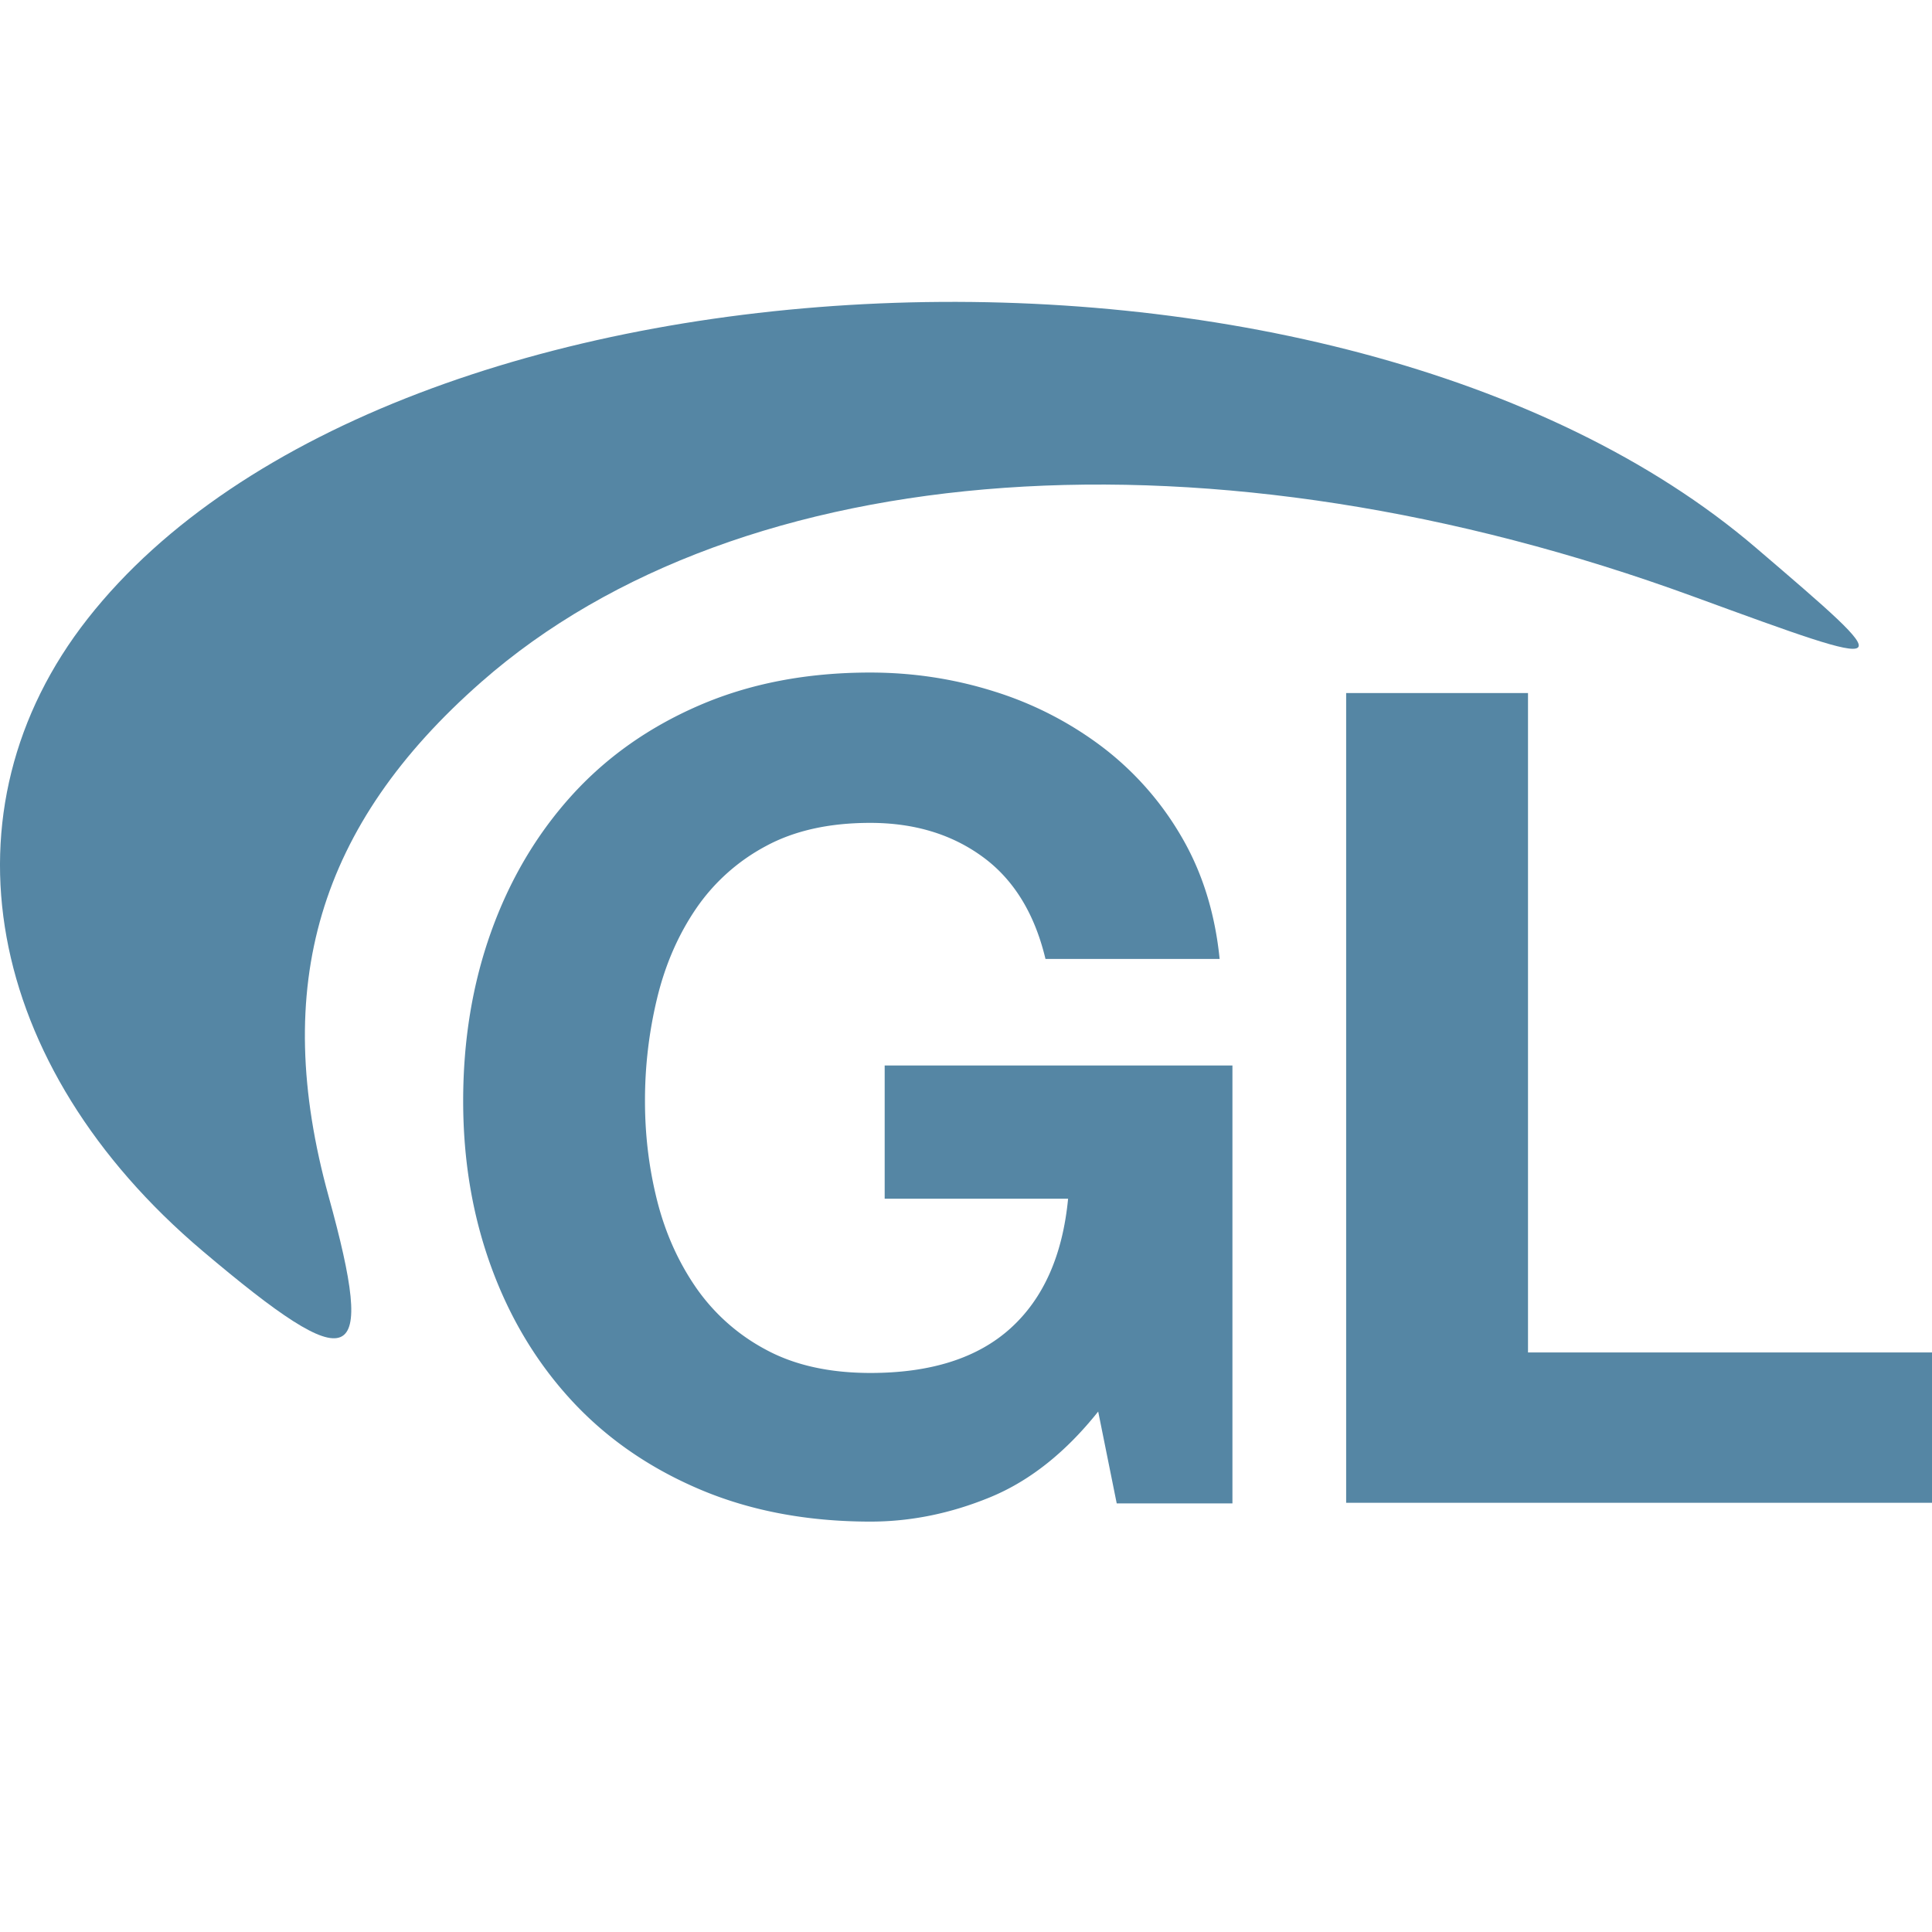
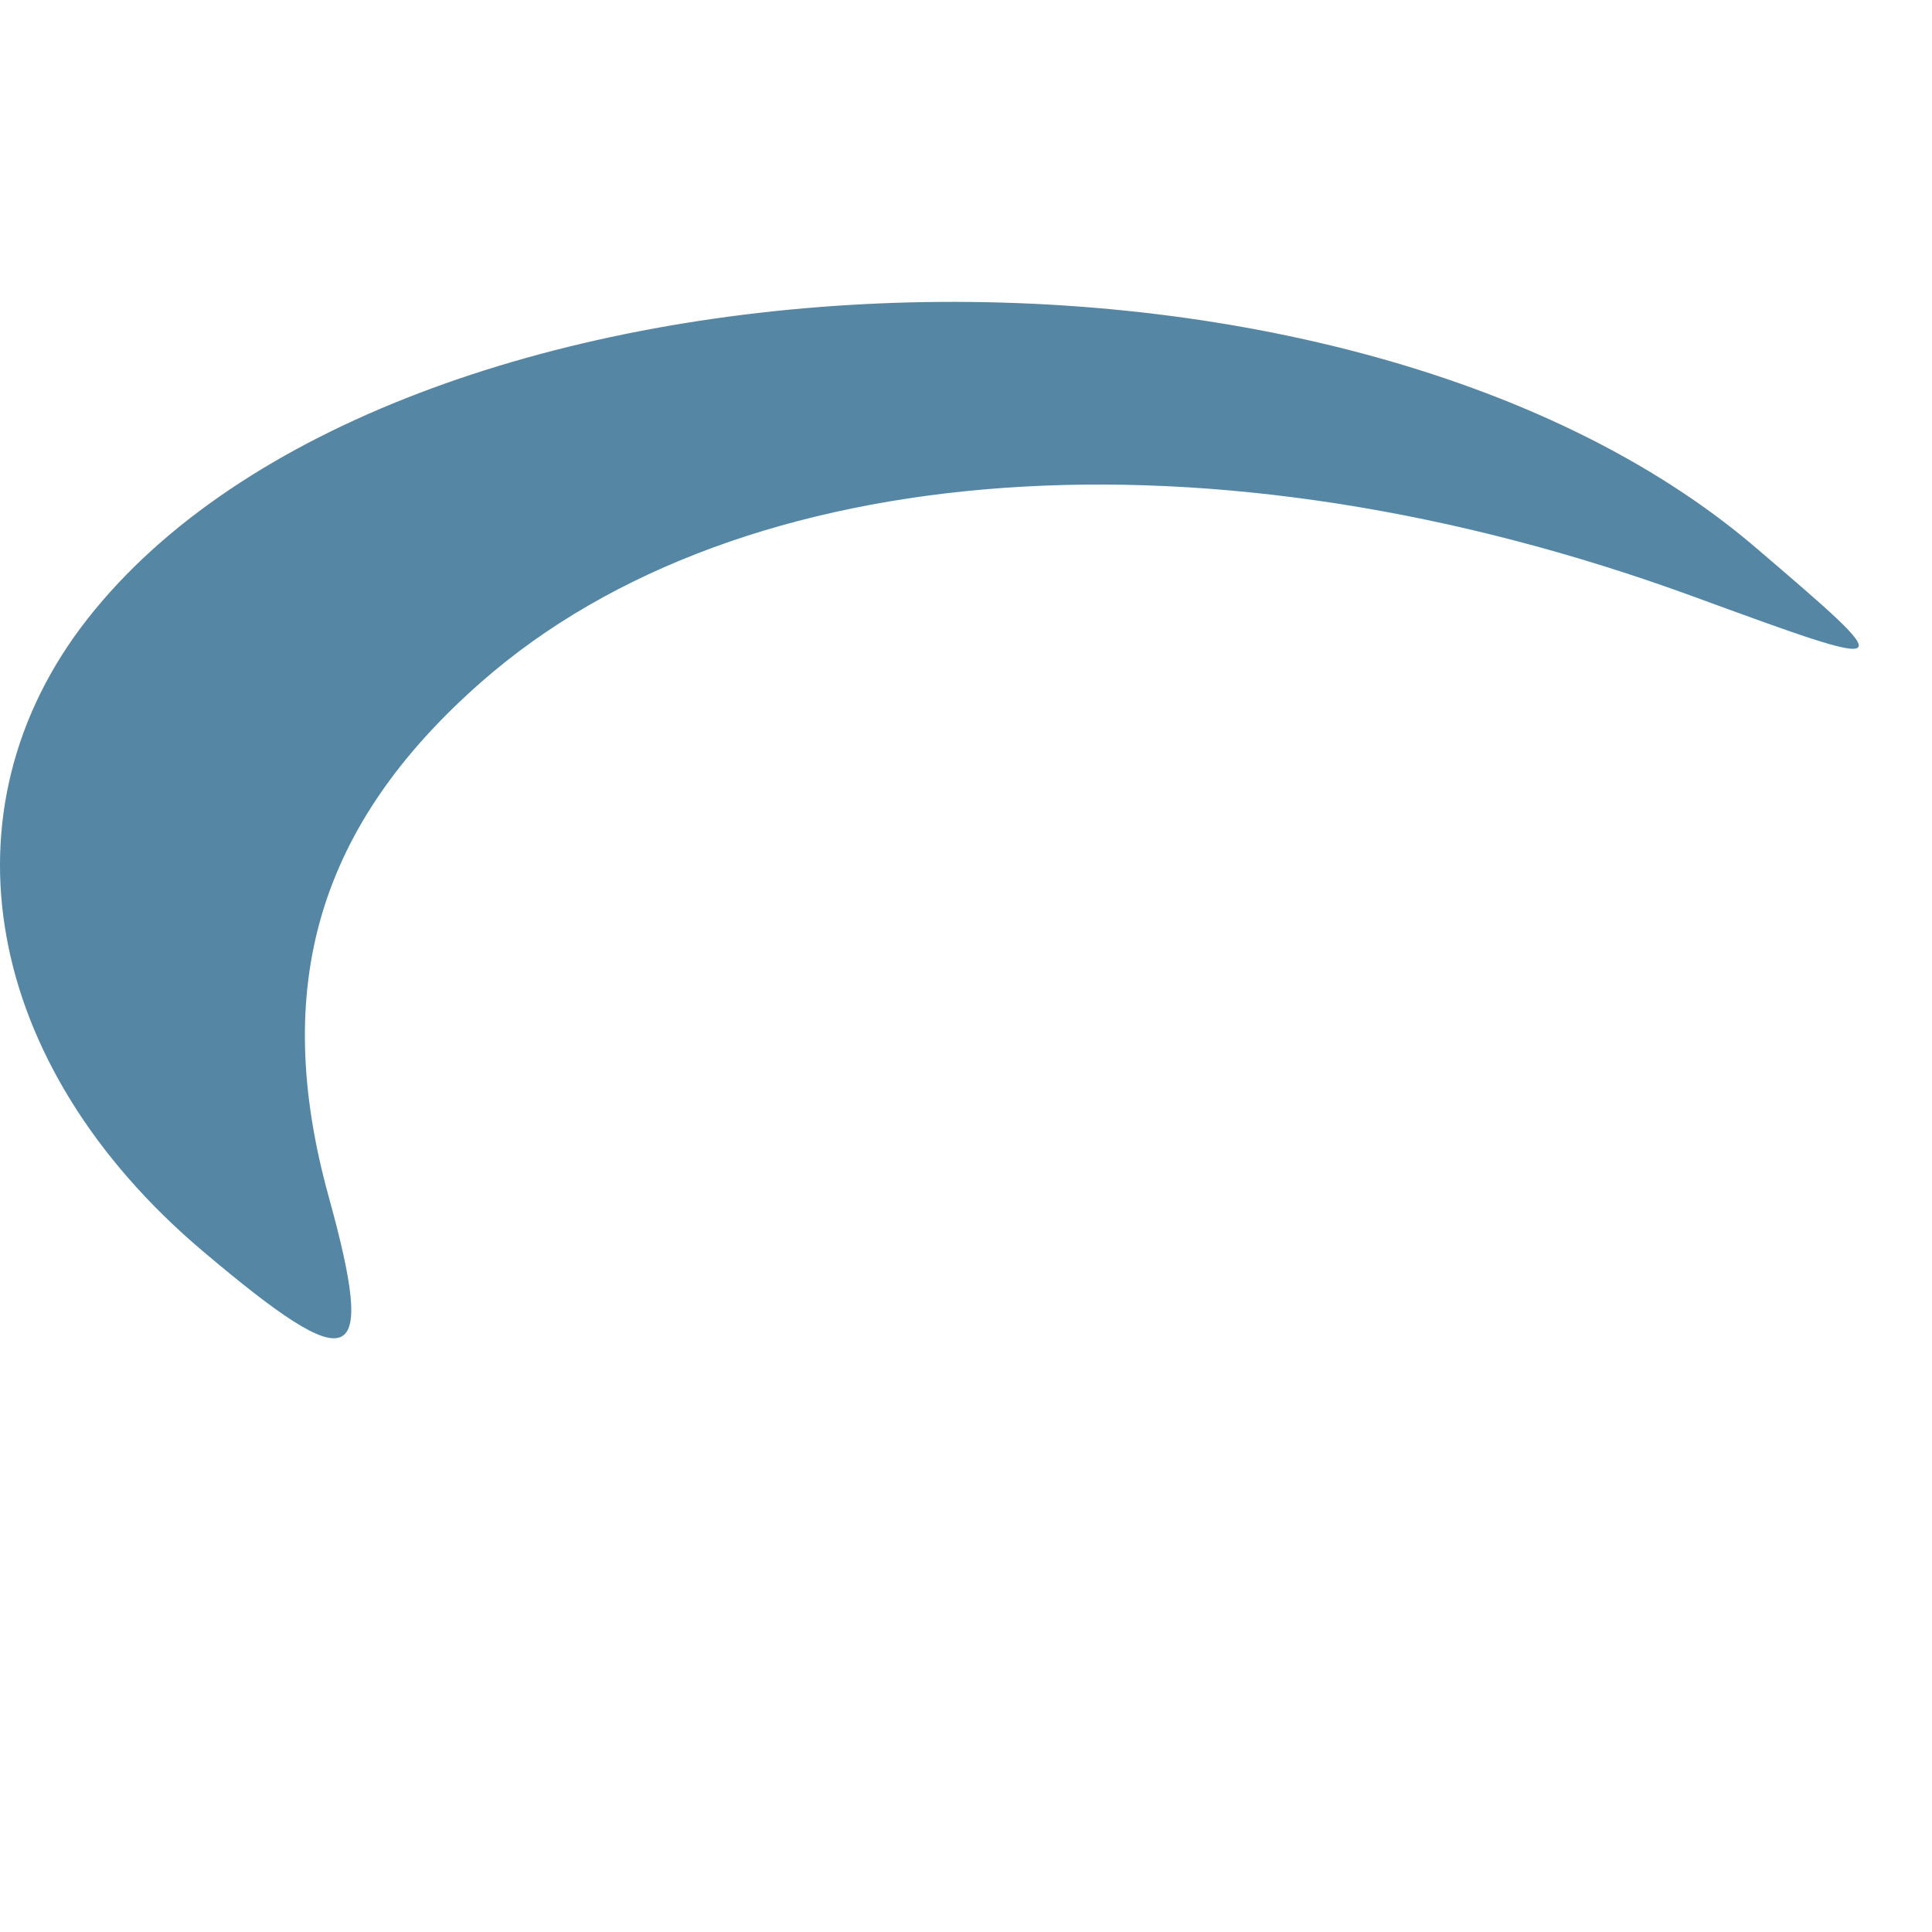
<svg xmlns="http://www.w3.org/2000/svg" xml:space="preserve" width="64" height="64">
-   <path fill="#5586a4" d="M32.802 49.597q-1.962.807-3.96.808-3.154 0-5.673-1.073t-4.25-2.956q-1.73-1.882-2.653-4.424-.923-2.541-.923-5.478 0-3.012.92-5.591t2.647-4.5 4.244-3.012q2.519-1.092 5.672-1.092 2.115 0 4.095.622a11.7 11.7 0 0 1 3.577 1.83 10.1 10.1 0 0 1 2.634 2.976q1.039 1.77 1.27 4.06h-5.769q-.538-2.254-2.077-3.38-1.539-1.128-3.73-1.128-2.039 0-3.461.772a6.5 6.5 0 0 0-2.308 2.07q-.885 1.3-1.287 2.957a14.4 14.4 0 0 0-.404 3.425q0 1.695.404 3.295.405 1.599 1.29 2.88a6.56 6.56 0 0 0 2.31 2.051q1.425.772 3.466.772 3.003 0 4.639-1.48t1.907-4.292h-6.076v-4.414h11.52v14.508h-3.833l-.614-3.044q-1.616 2.03-3.577 2.838M50.617 22.958v21.844H64v4.98H44.593V22.958Z" style="stroke-width:.143" />
  <path d="M6.718 41.446c-7.264-6.14-8.802-14.61-3.807-20.96C13.026 7.626 44.323 6.3 58.165 18.144c4.846 4.146 4.846 4.146-2.077 1.614-15.915-5.82-31.543-4.719-40.14 2.83-5.405 4.745-6.987 10.072-5.062 17.044 1.588 5.75.861 6.066-4.168 1.814" style="fill:#5586a4;fill-opacity:1;stroke-width:1.385" />
</svg>